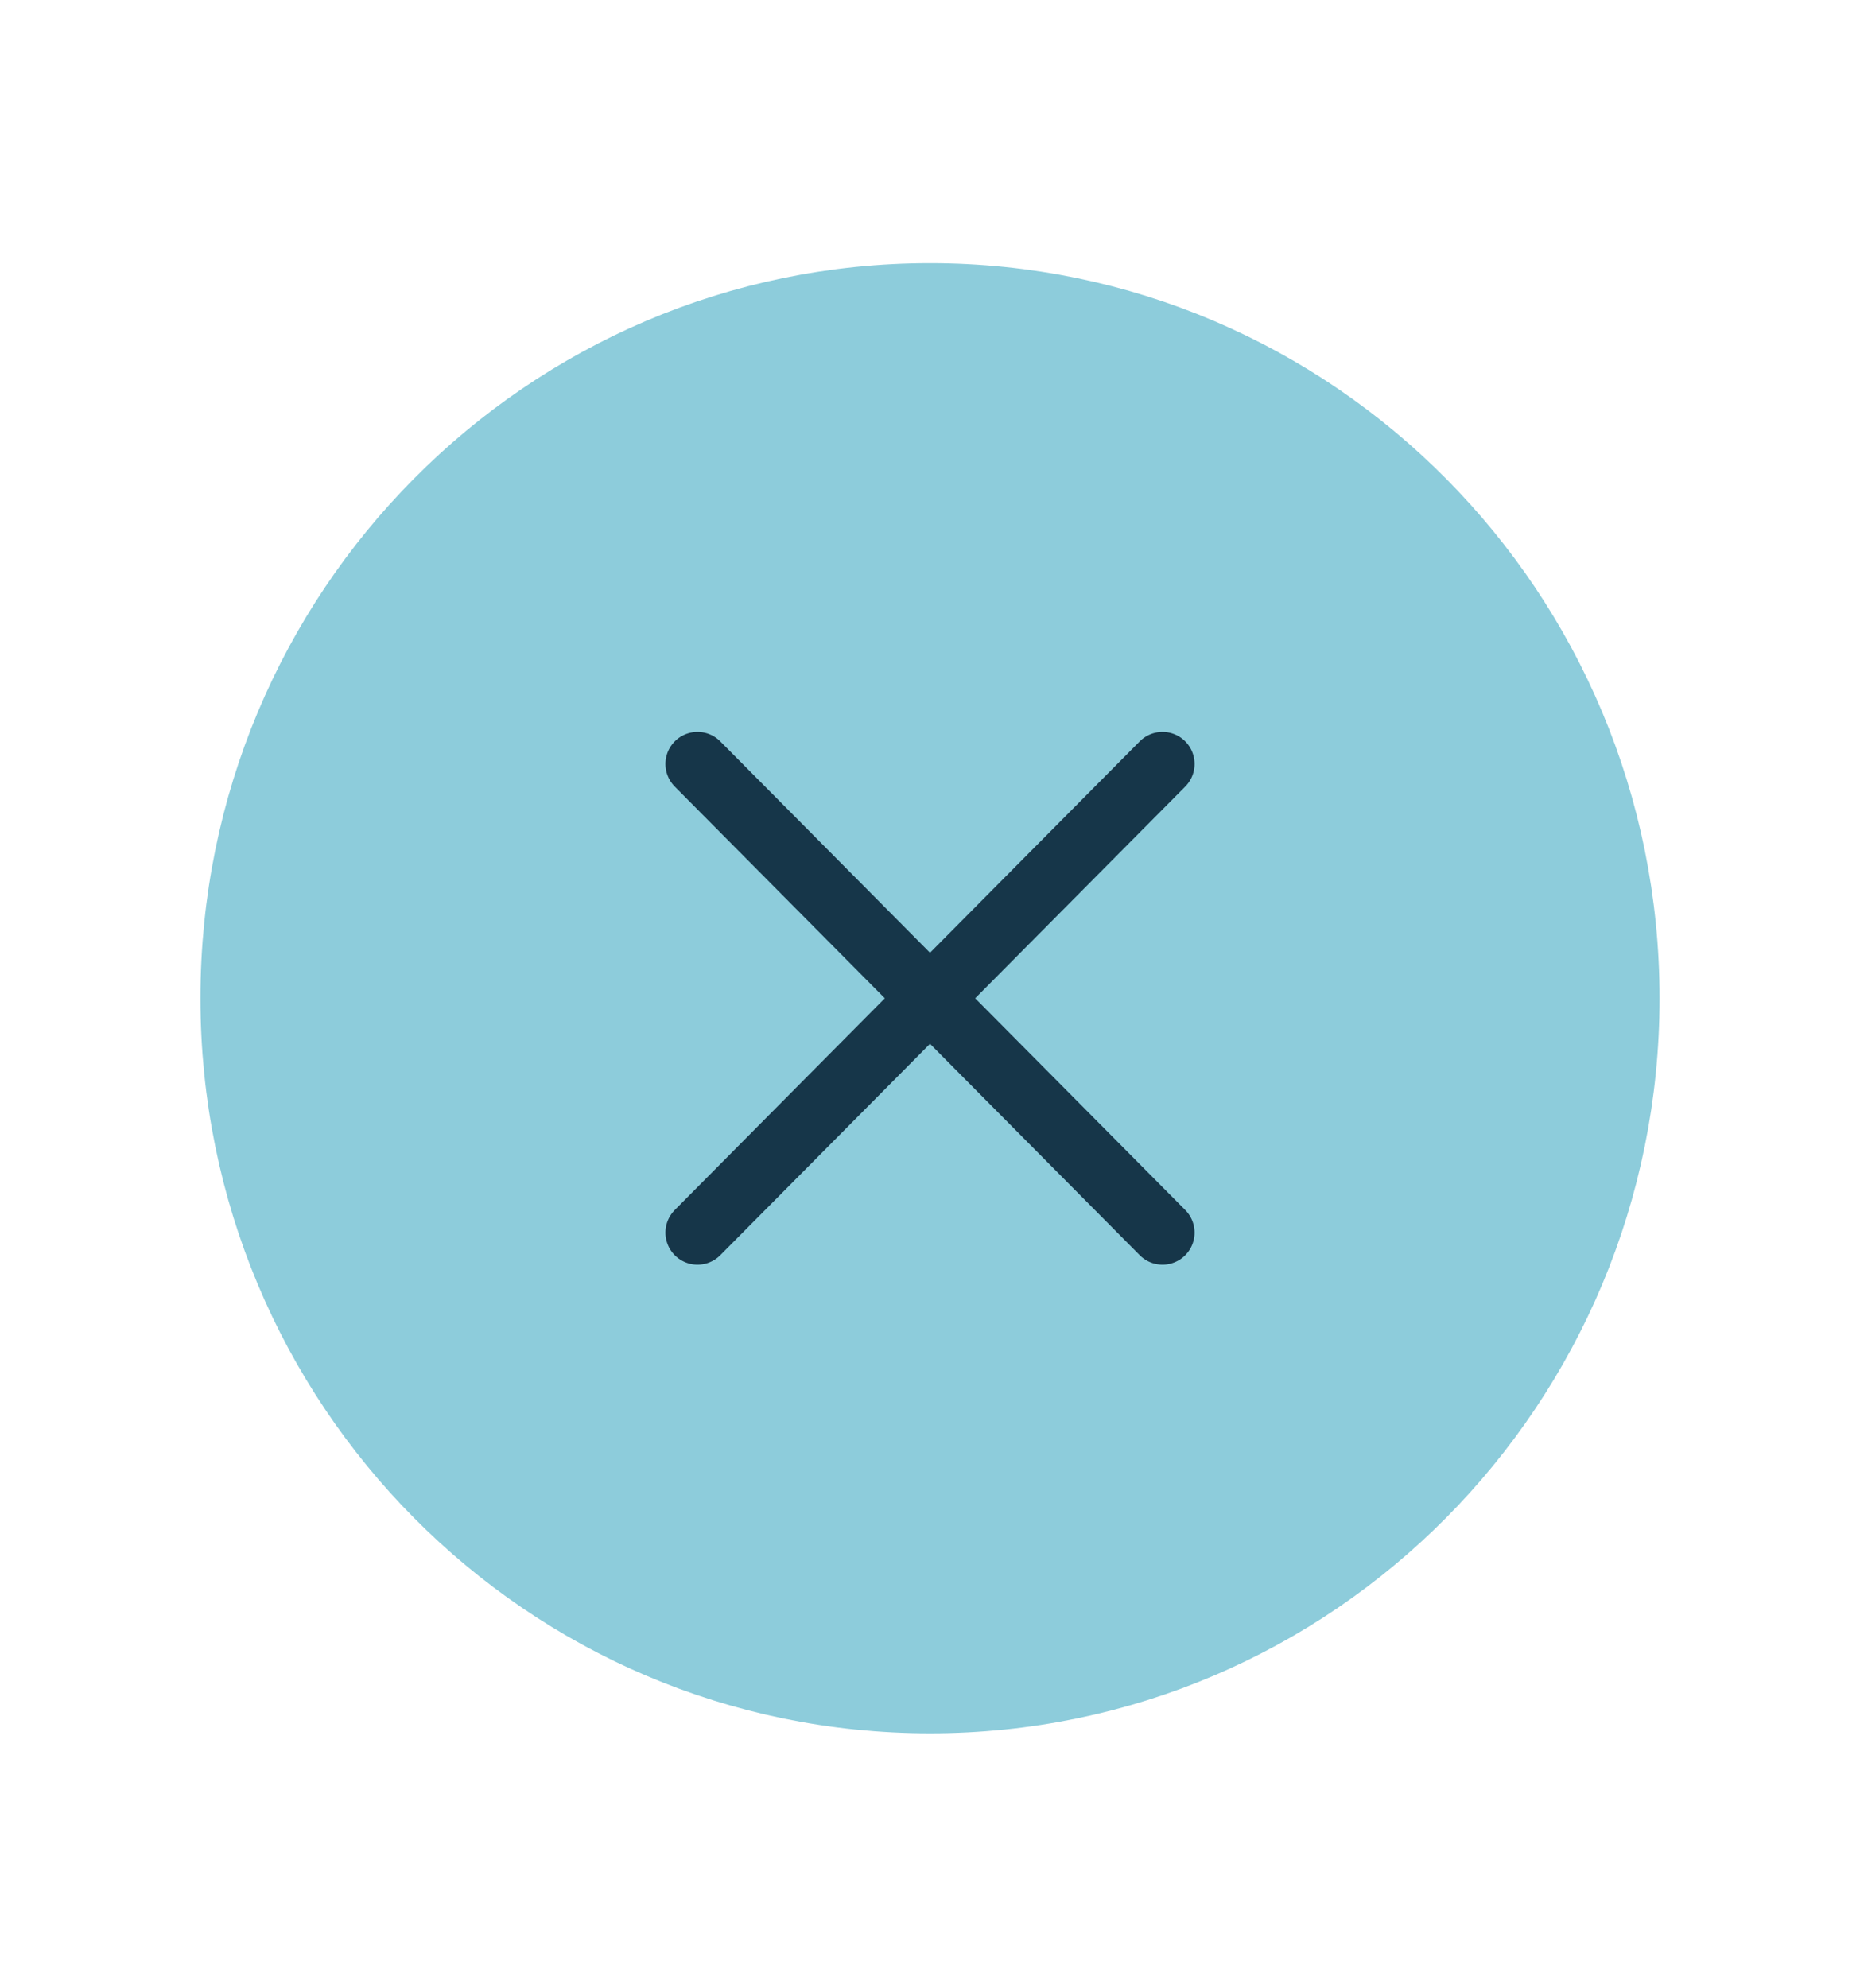
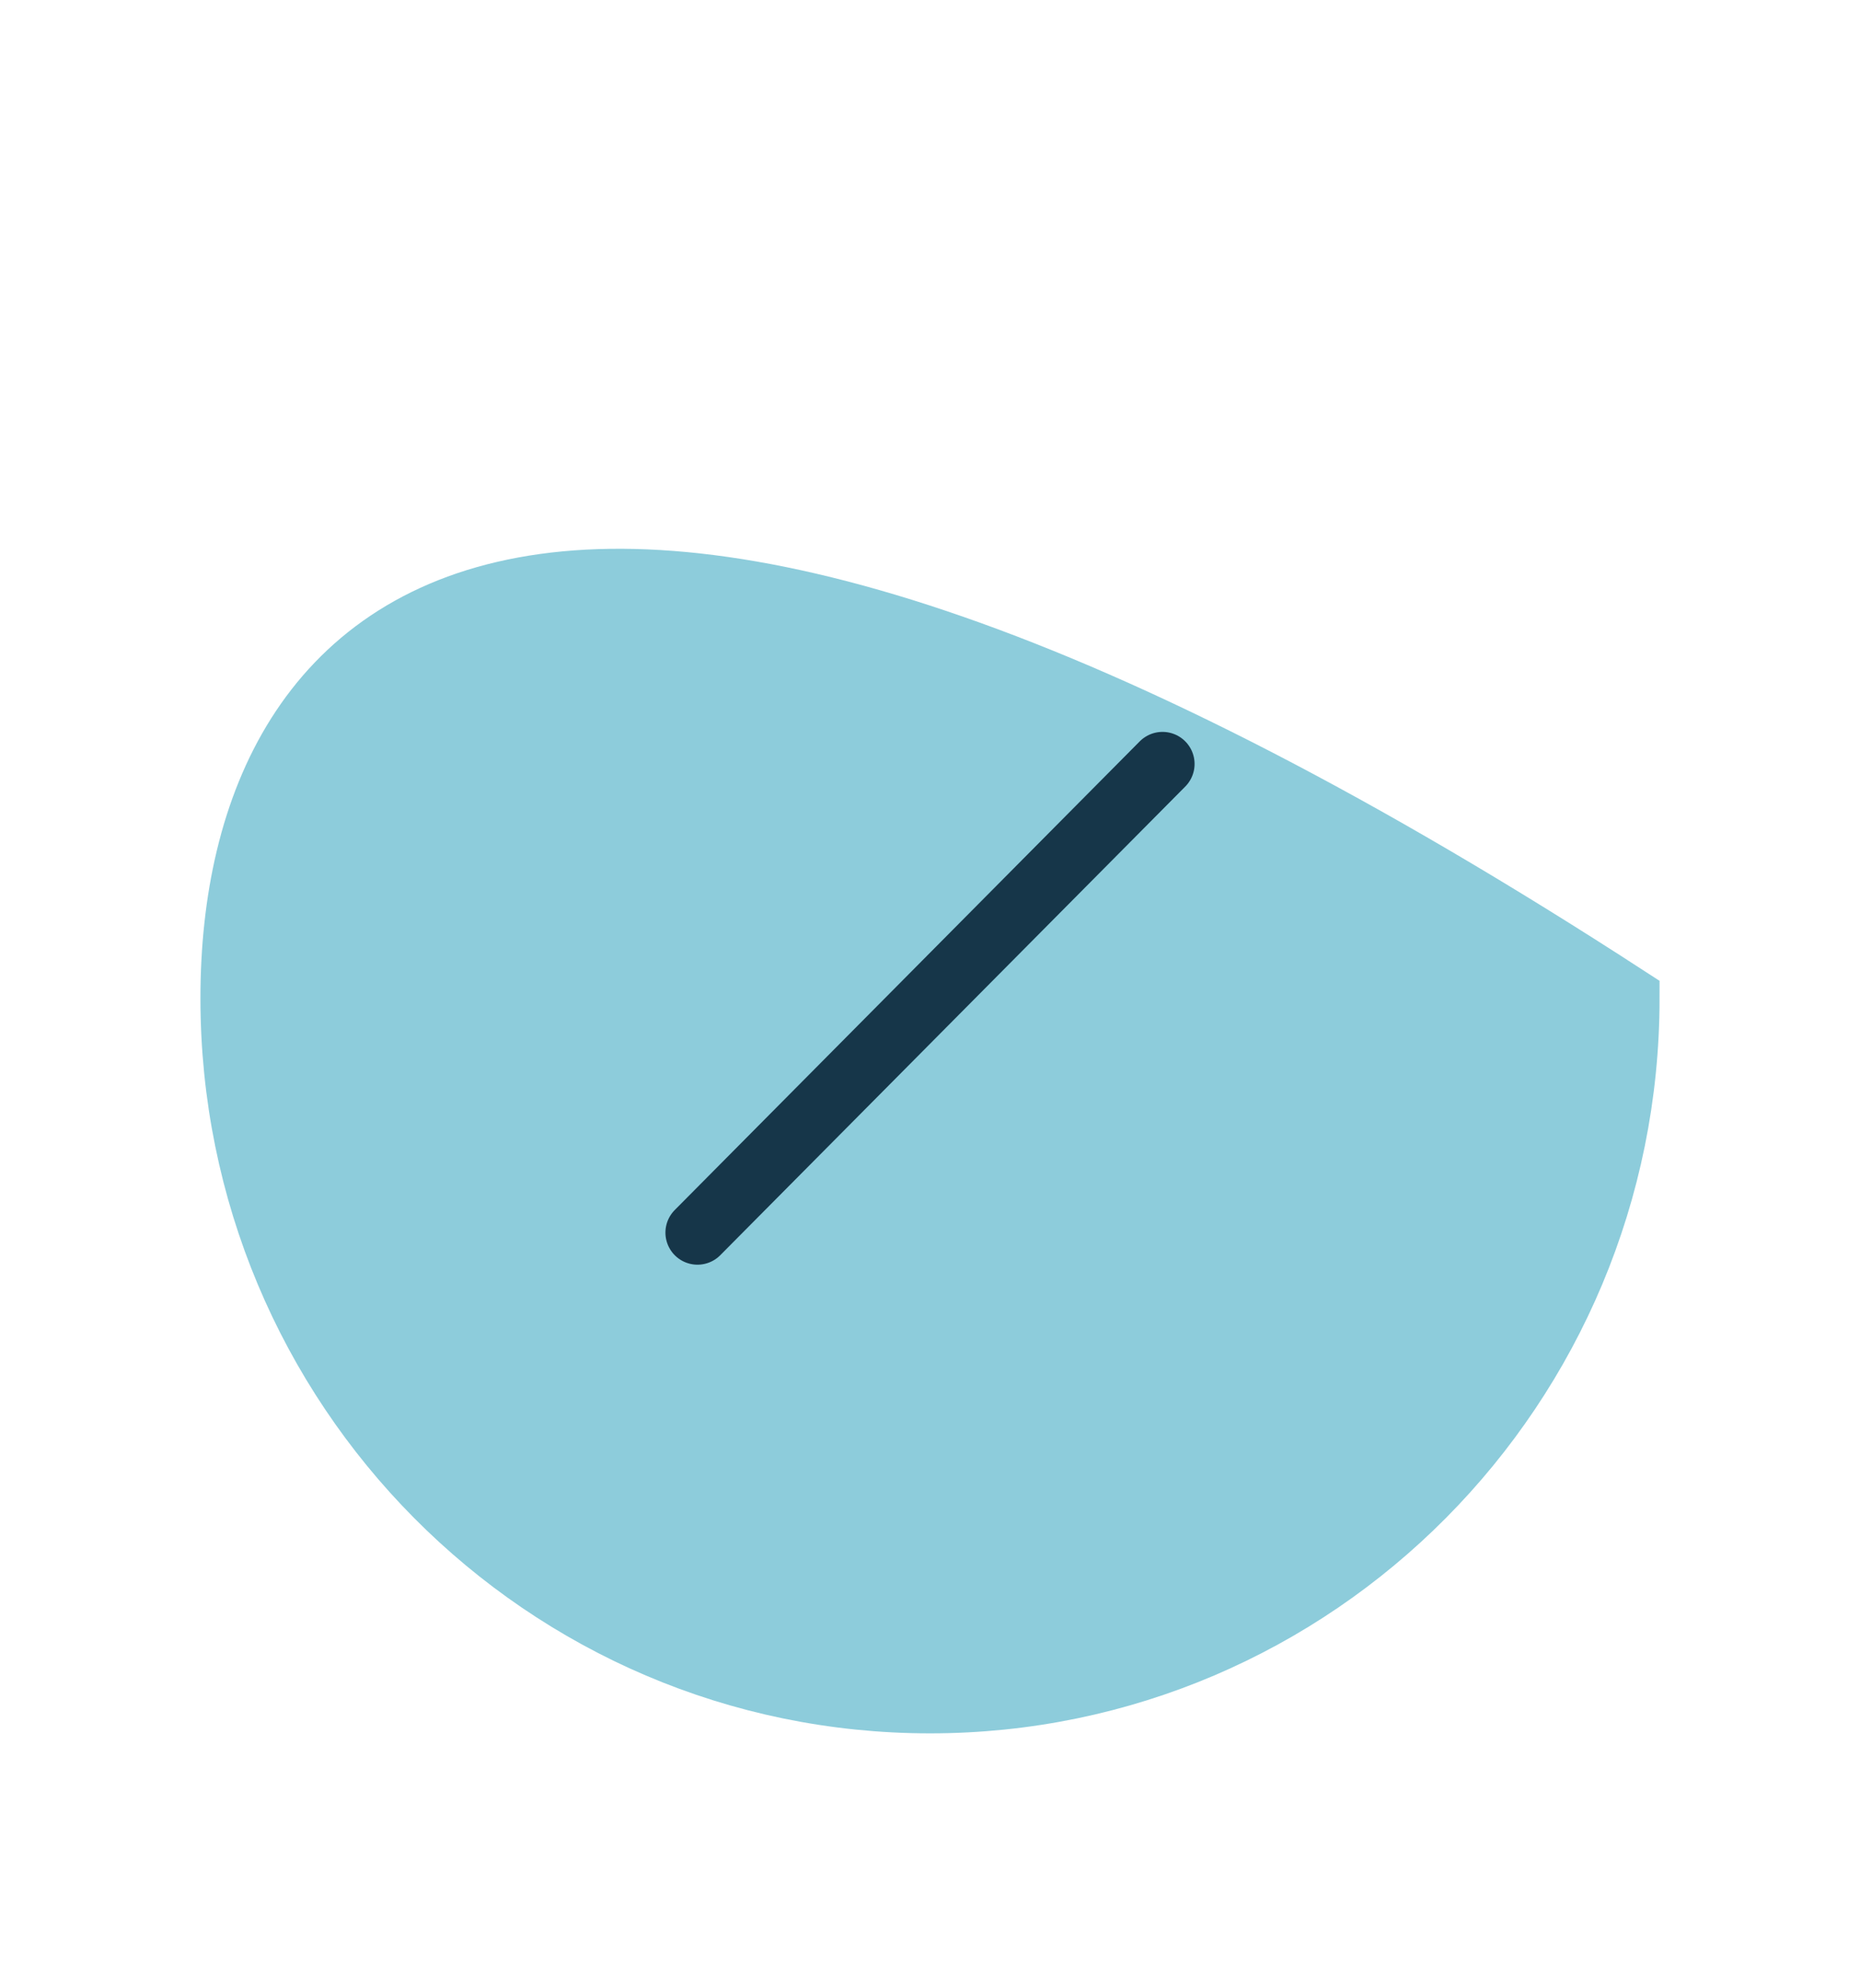
<svg xmlns="http://www.w3.org/2000/svg" width="29" height="31" viewBox="0 0 29 31" fill="none">
-   <path d="M14.5 26.525C20.506 26.525 25.375 21.617 25.375 15.564C25.375 9.511 20.506 4.603 14.5 4.603C8.494 4.603 3.625 9.511 3.625 15.564C3.625 21.617 8.494 26.525 14.5 26.525Z" fill="#8DCCDB" stroke="#8DCCDB" stroke-miterlimit="10" />
+   <path d="M14.5 26.525C20.506 26.525 25.375 21.617 25.375 15.564C8.494 4.603 3.625 9.511 3.625 15.564C3.625 21.617 8.494 26.525 14.5 26.525Z" fill="#8DCCDB" stroke="#8DCCDB" stroke-miterlimit="10" />
  <path d="M18.125 11.911L10.875 19.218" stroke="#163649" stroke-linecap="round" stroke-linejoin="round" />
-   <path d="M18.125 19.218L10.875 11.911" stroke="#163649" stroke-linecap="round" stroke-linejoin="round" />
</svg>